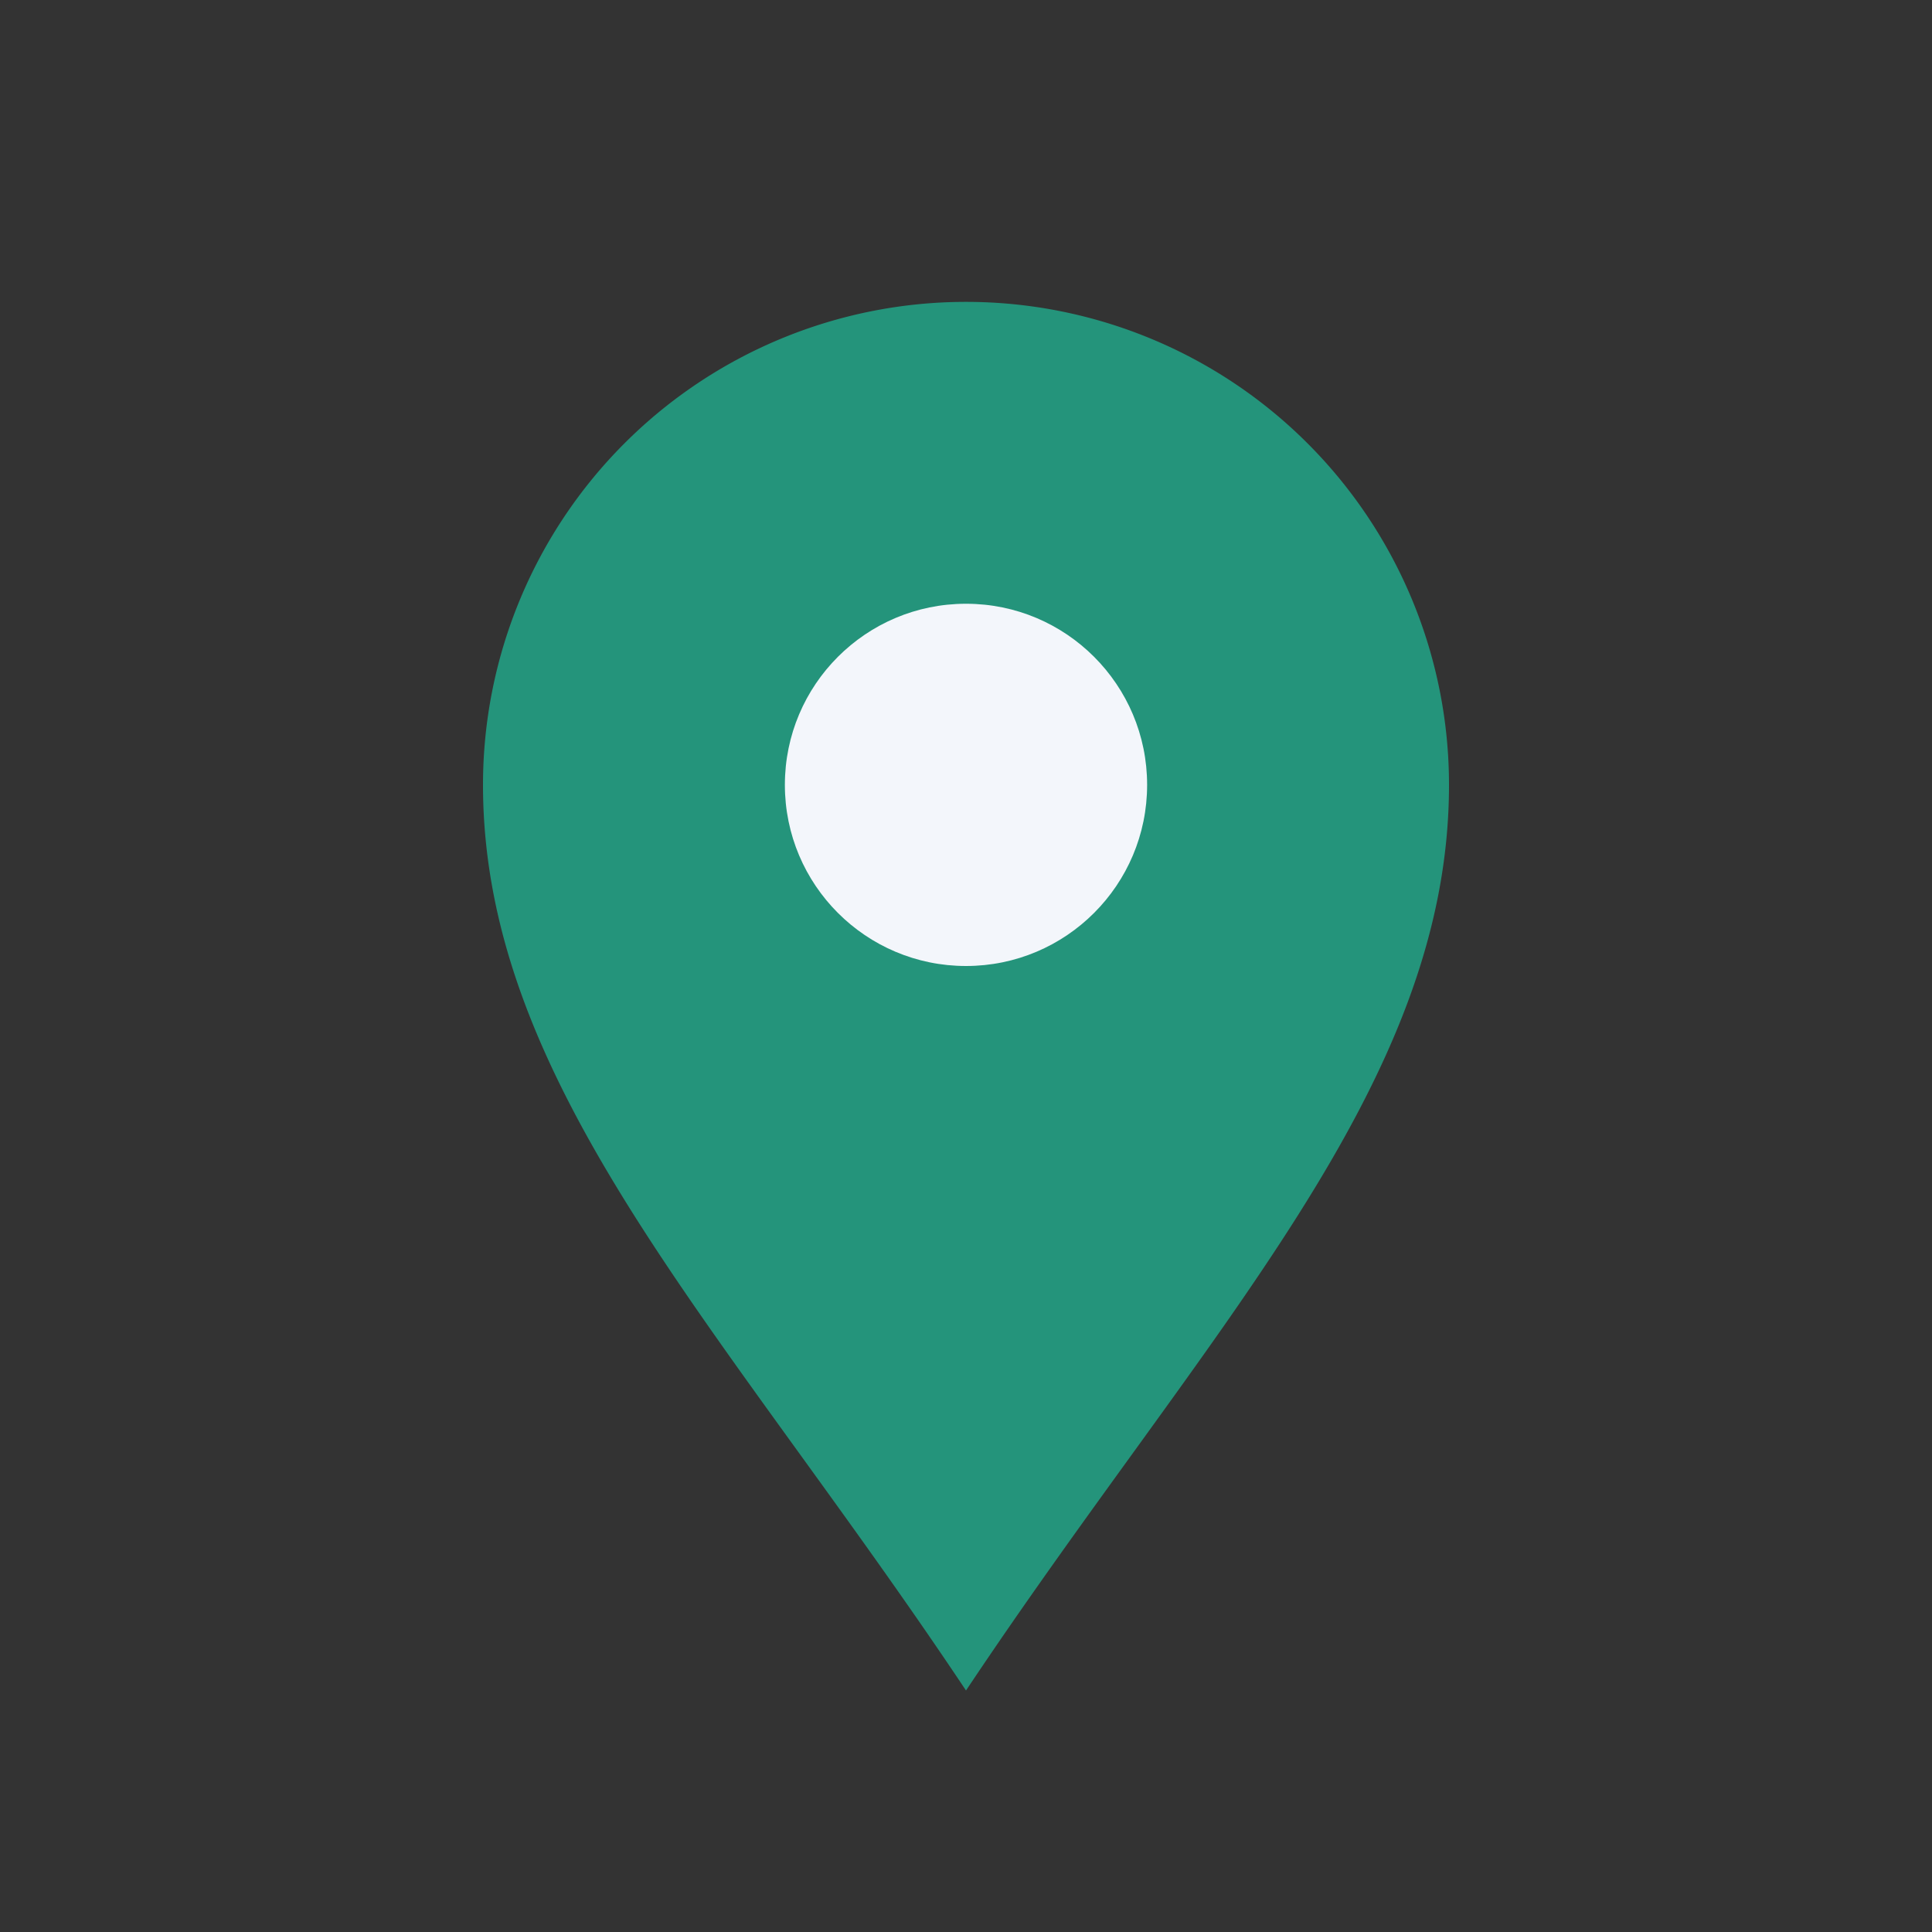
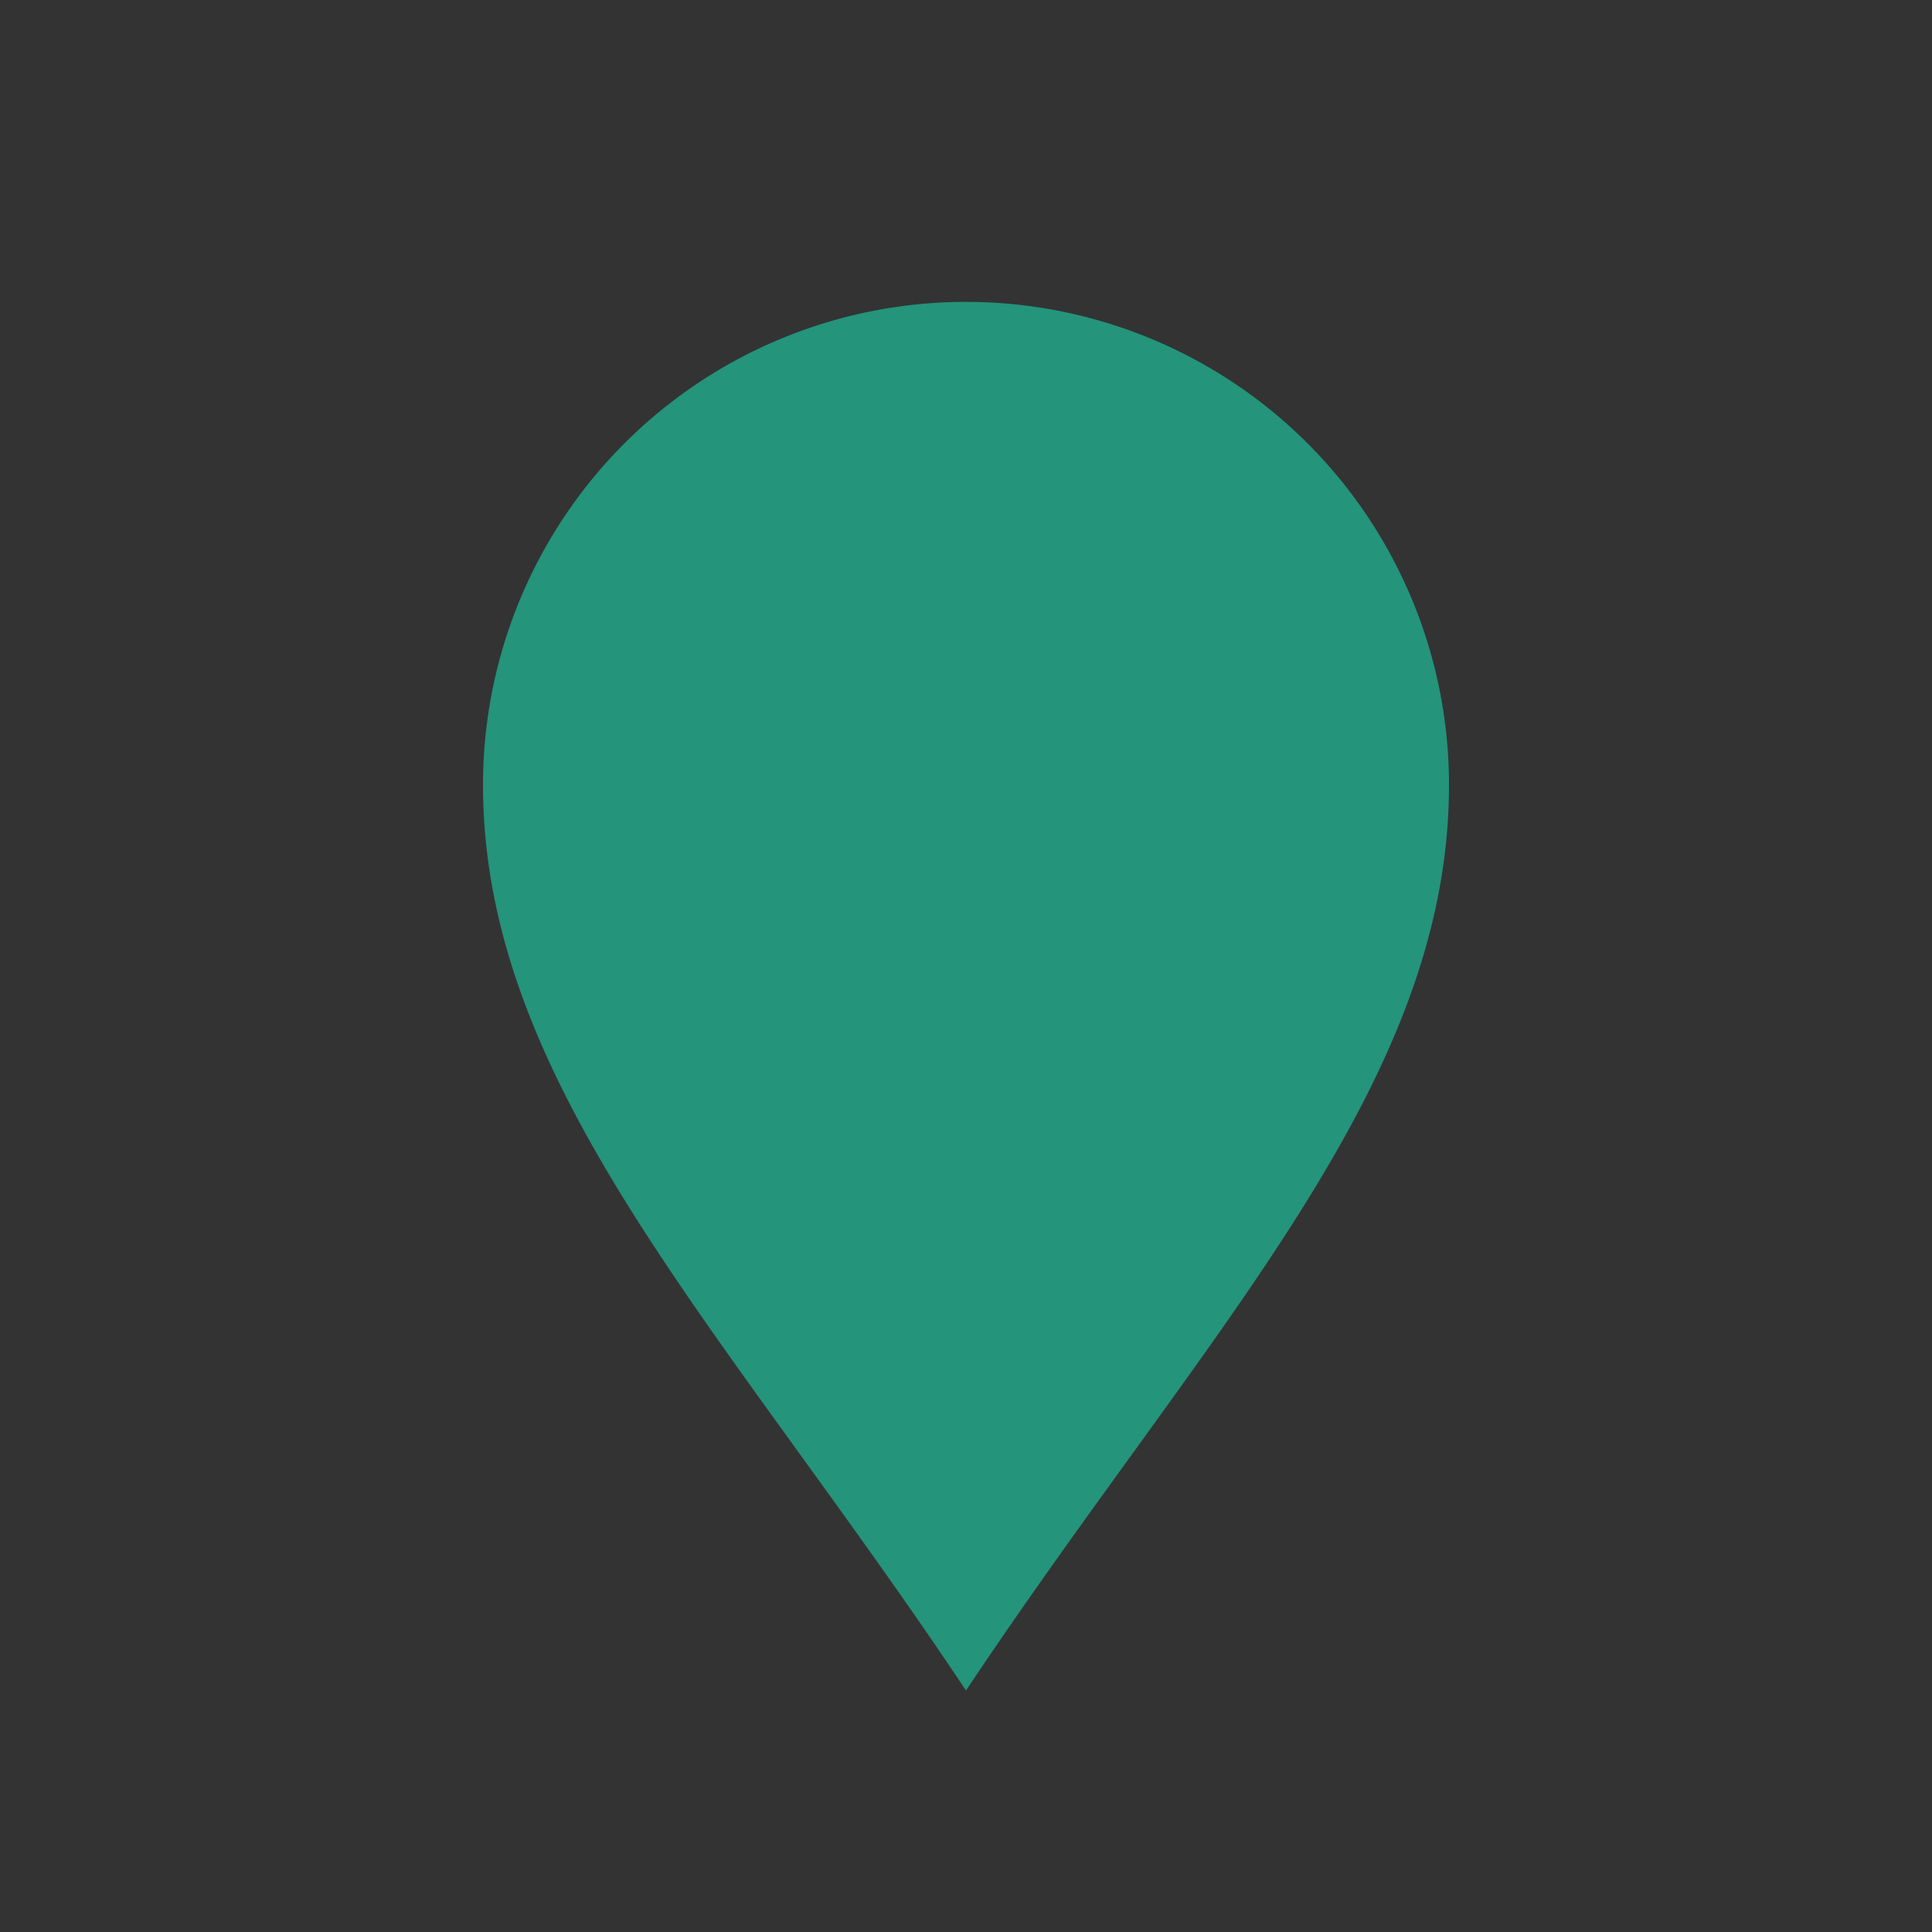
<svg xmlns="http://www.w3.org/2000/svg" width="32" height="32" viewBox="0 0 32 32">
  <rect x="0" y="0" width="32" height="32" fill="#333333" stroke="none" />
  <path d="M16 28c-4-6-8-10-8-15a8 8 0 1 1 16 0c0 5-4 9-8 15z" fill="#24947B" />
-   <circle cx="16" cy="13" r="3" fill="#F3F6FB" />
</svg>